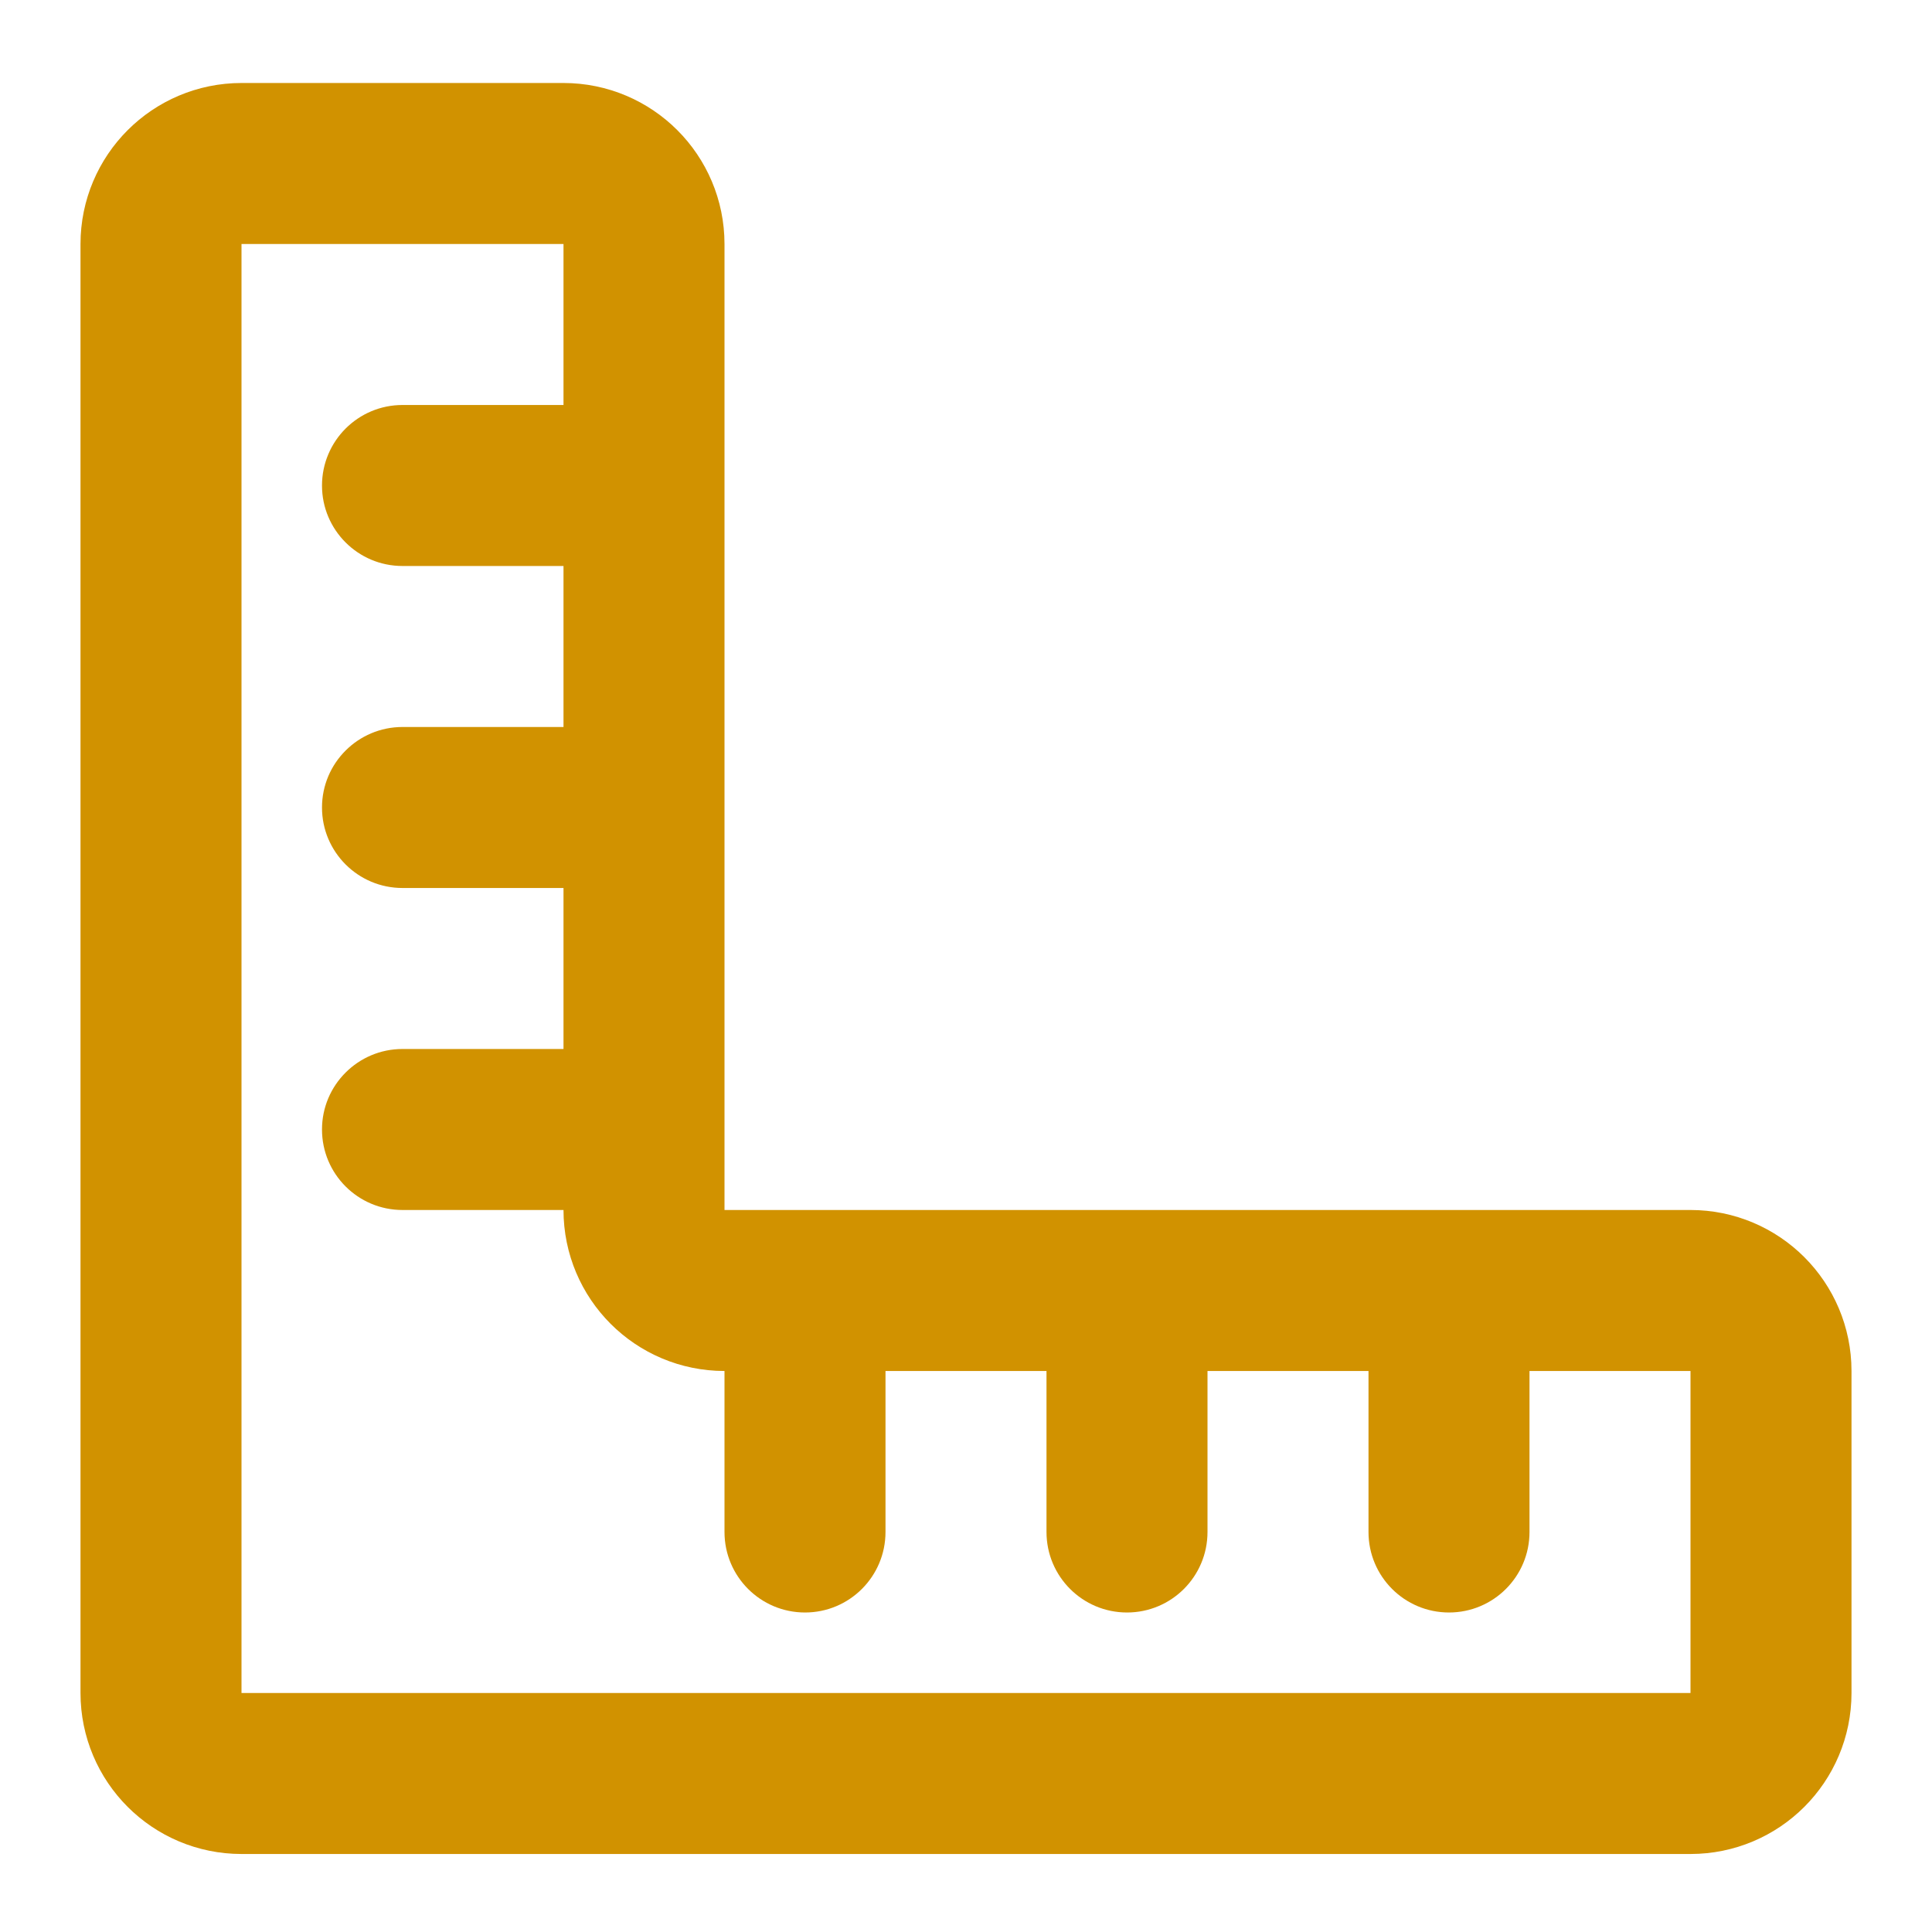
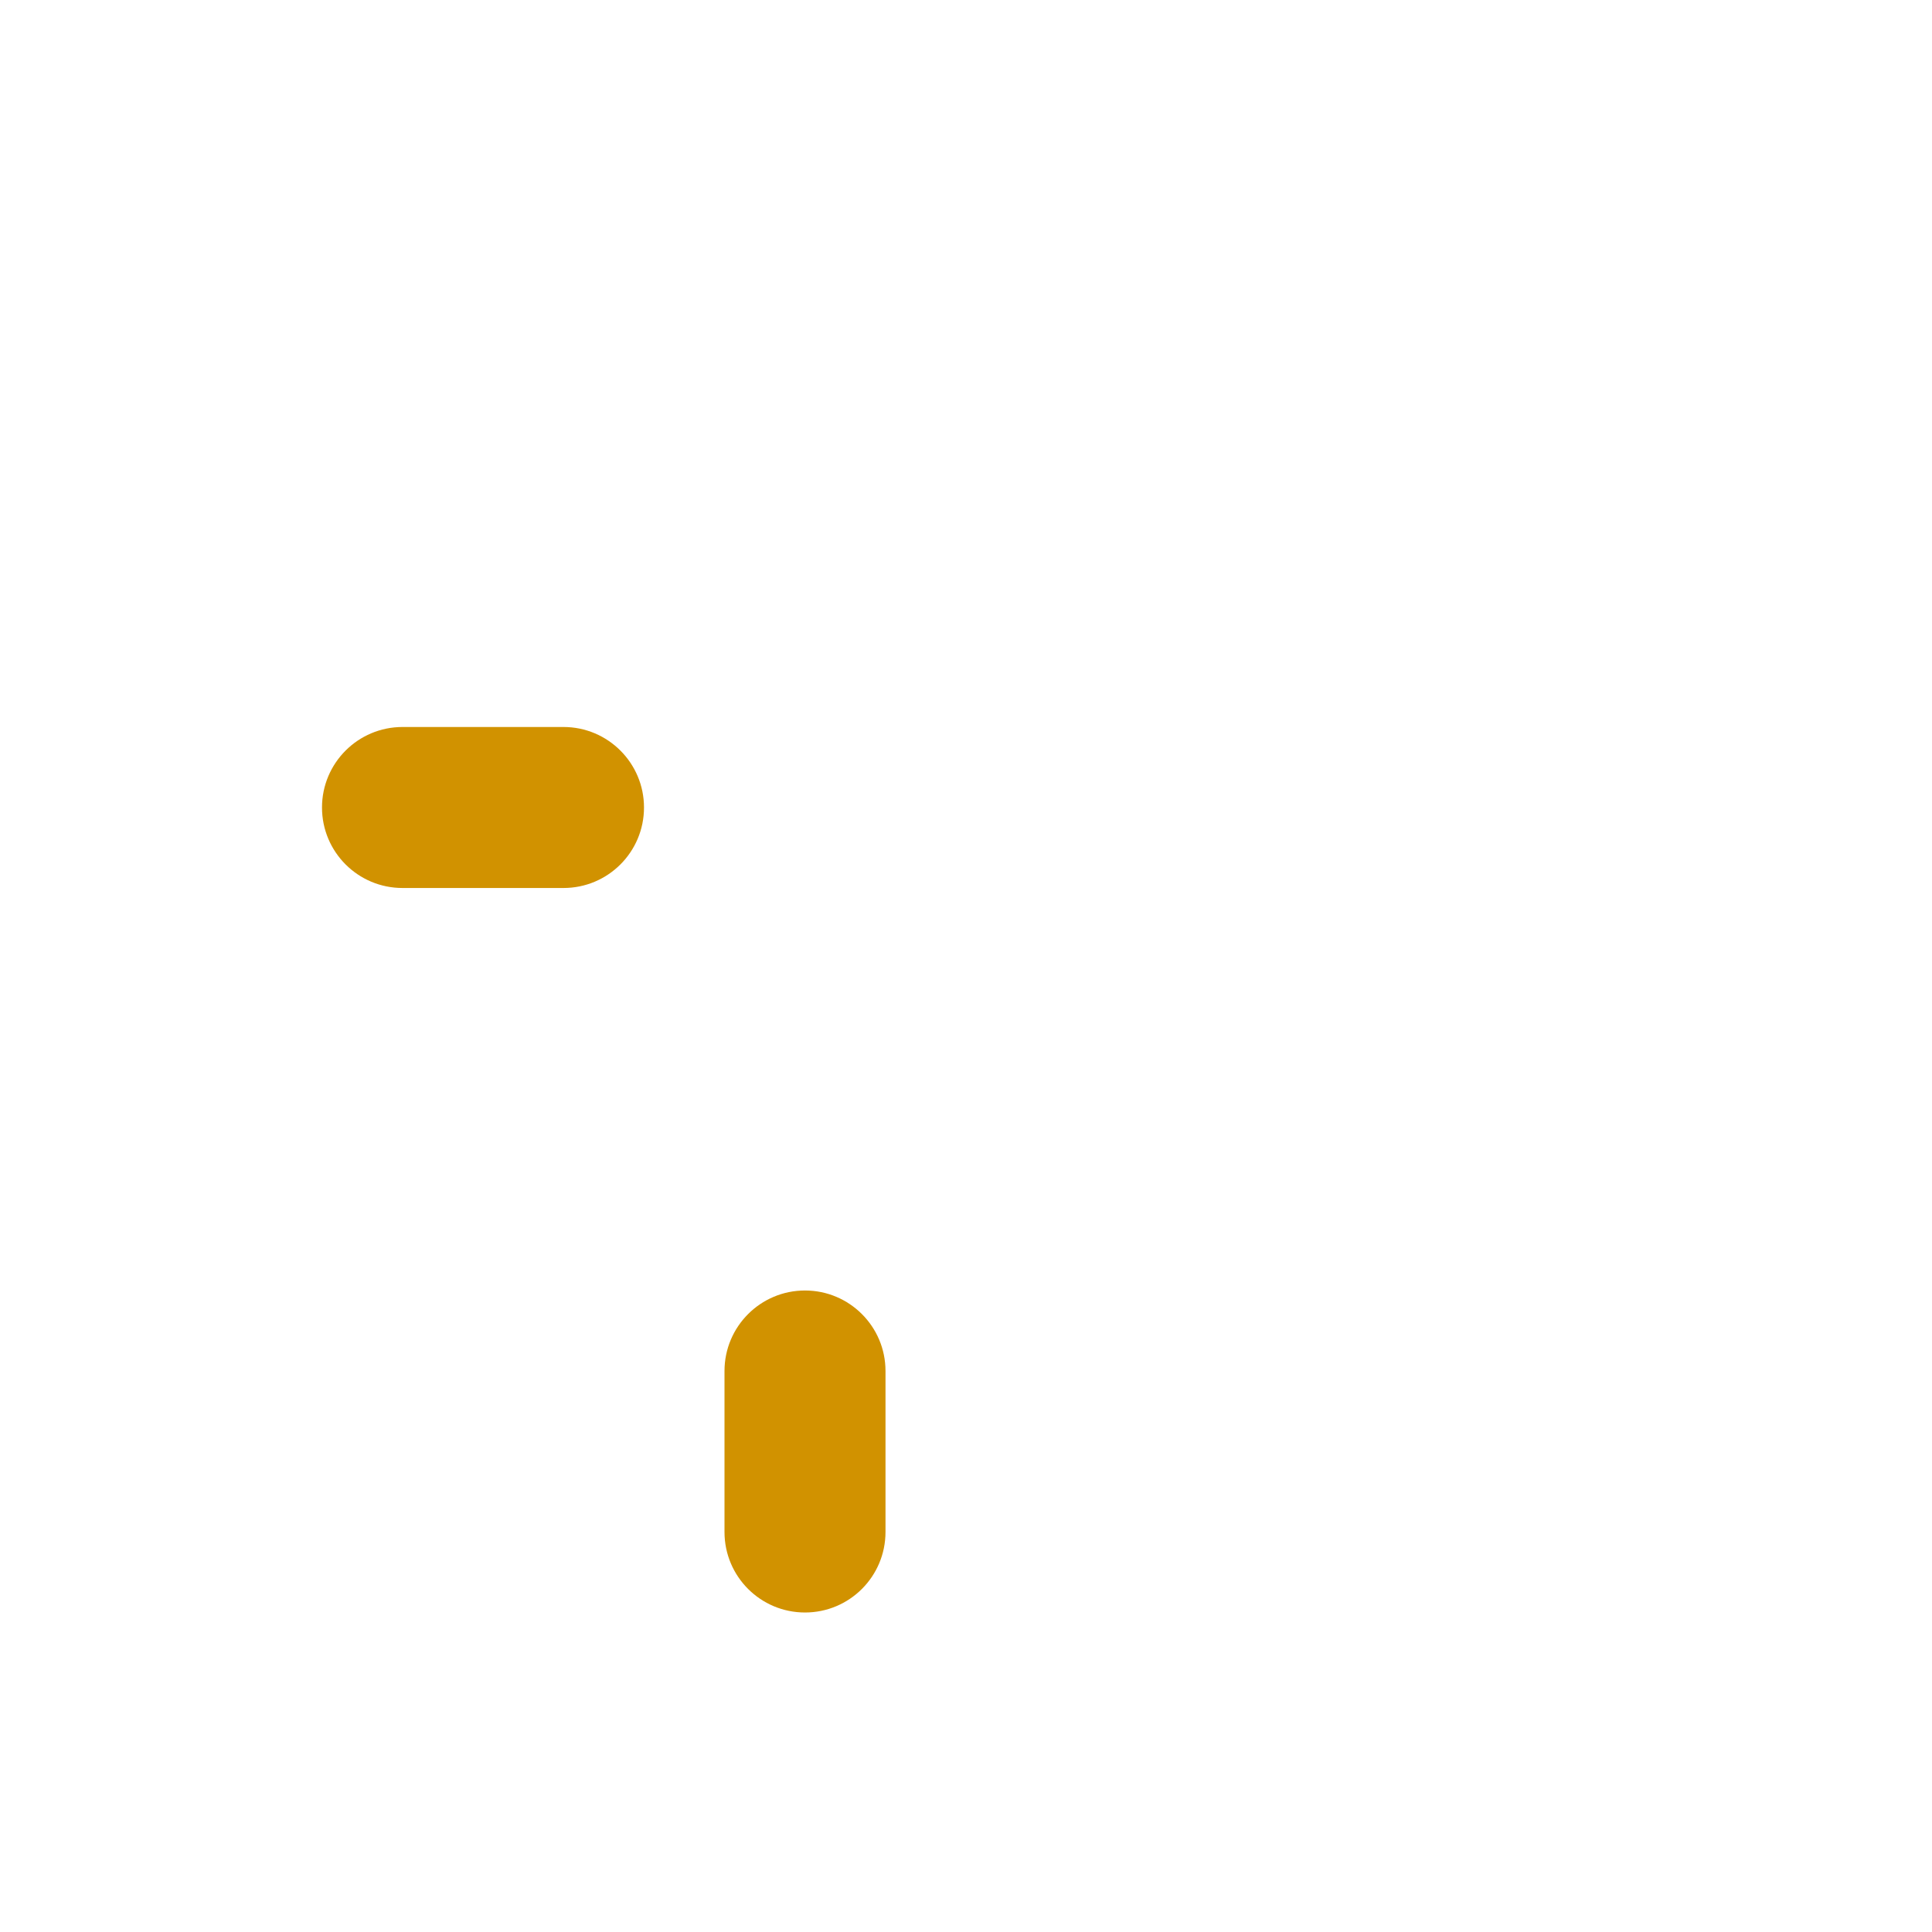
<svg xmlns="http://www.w3.org/2000/svg" width="24" height="24" viewBox="0 0 24 24" fill="none">
-   <path d="M7 7.031C7.552 7.031 8 6.584 8 6.031C8 5.479 7.552 5.031 7 5.031H5C4.448 5.031 4 5.479 4 6.031C4 6.584 4.448 7.031 5 7.031H7Z" fill="#d19200" />
  <path d="M7 11.031C7.552 11.031 8 10.584 8 10.031C8 9.479 7.552 9.031 7 9.031H5C4.448 9.031 4 9.479 4 10.031C4 10.584 4.448 11.031 5 11.031H7Z" fill="#d19200" />
-   <path d="M7 15.031C7.552 15.031 8 14.584 8 14.031C8 13.479 7.552 13.031 7 13.031H5C4.448 13.031 4 13.479 4 14.031C4 14.584 4.448 15.031 5 15.031H7Z" fill="#d19200" />
-   <path d="M19 17.031C19 16.479 18.552 16.031 18 16.031C17.448 16.031 17 16.479 17 17.031V19.031C17 19.584 17.448 20.031 18 20.031C18.552 20.031 19 19.584 19 19.031V17.031Z" fill="#d19200" />
-   <path d="M15 17.031C15 16.479 14.552 16.031 14 16.031C13.448 16.031 13 16.479 13 17.031V19.031C13 19.584 13.448 20.031 14 20.031C14.552 20.031 15 19.584 15 19.031V17.031Z" fill="#d19200" />
  <path d="M11 17.031C11 16.479 10.552 16.031 10 16.031C9.448 16.031 9 16.479 9 17.031V19.031C9 19.584 9.448 20.031 10 20.031C10.552 20.031 11 19.584 11 19.031V17.031Z" fill="#d19200" />
-   <path d="M21 22.031H3C2.448 22.031 2 21.584 2 21.031V3.031C2 2.479 2.448 2.031 3 2.031H7C7.552 2.031 8 2.479 8 3.031V15.031C8 15.584 8.448 16.031 9 16.031H21C21.552 16.031 22 16.479 22 17.031V21.031C22 21.584 21.552 22.031 21 22.031Z" stroke="#d19200" stroke-width="2" />
</svg>